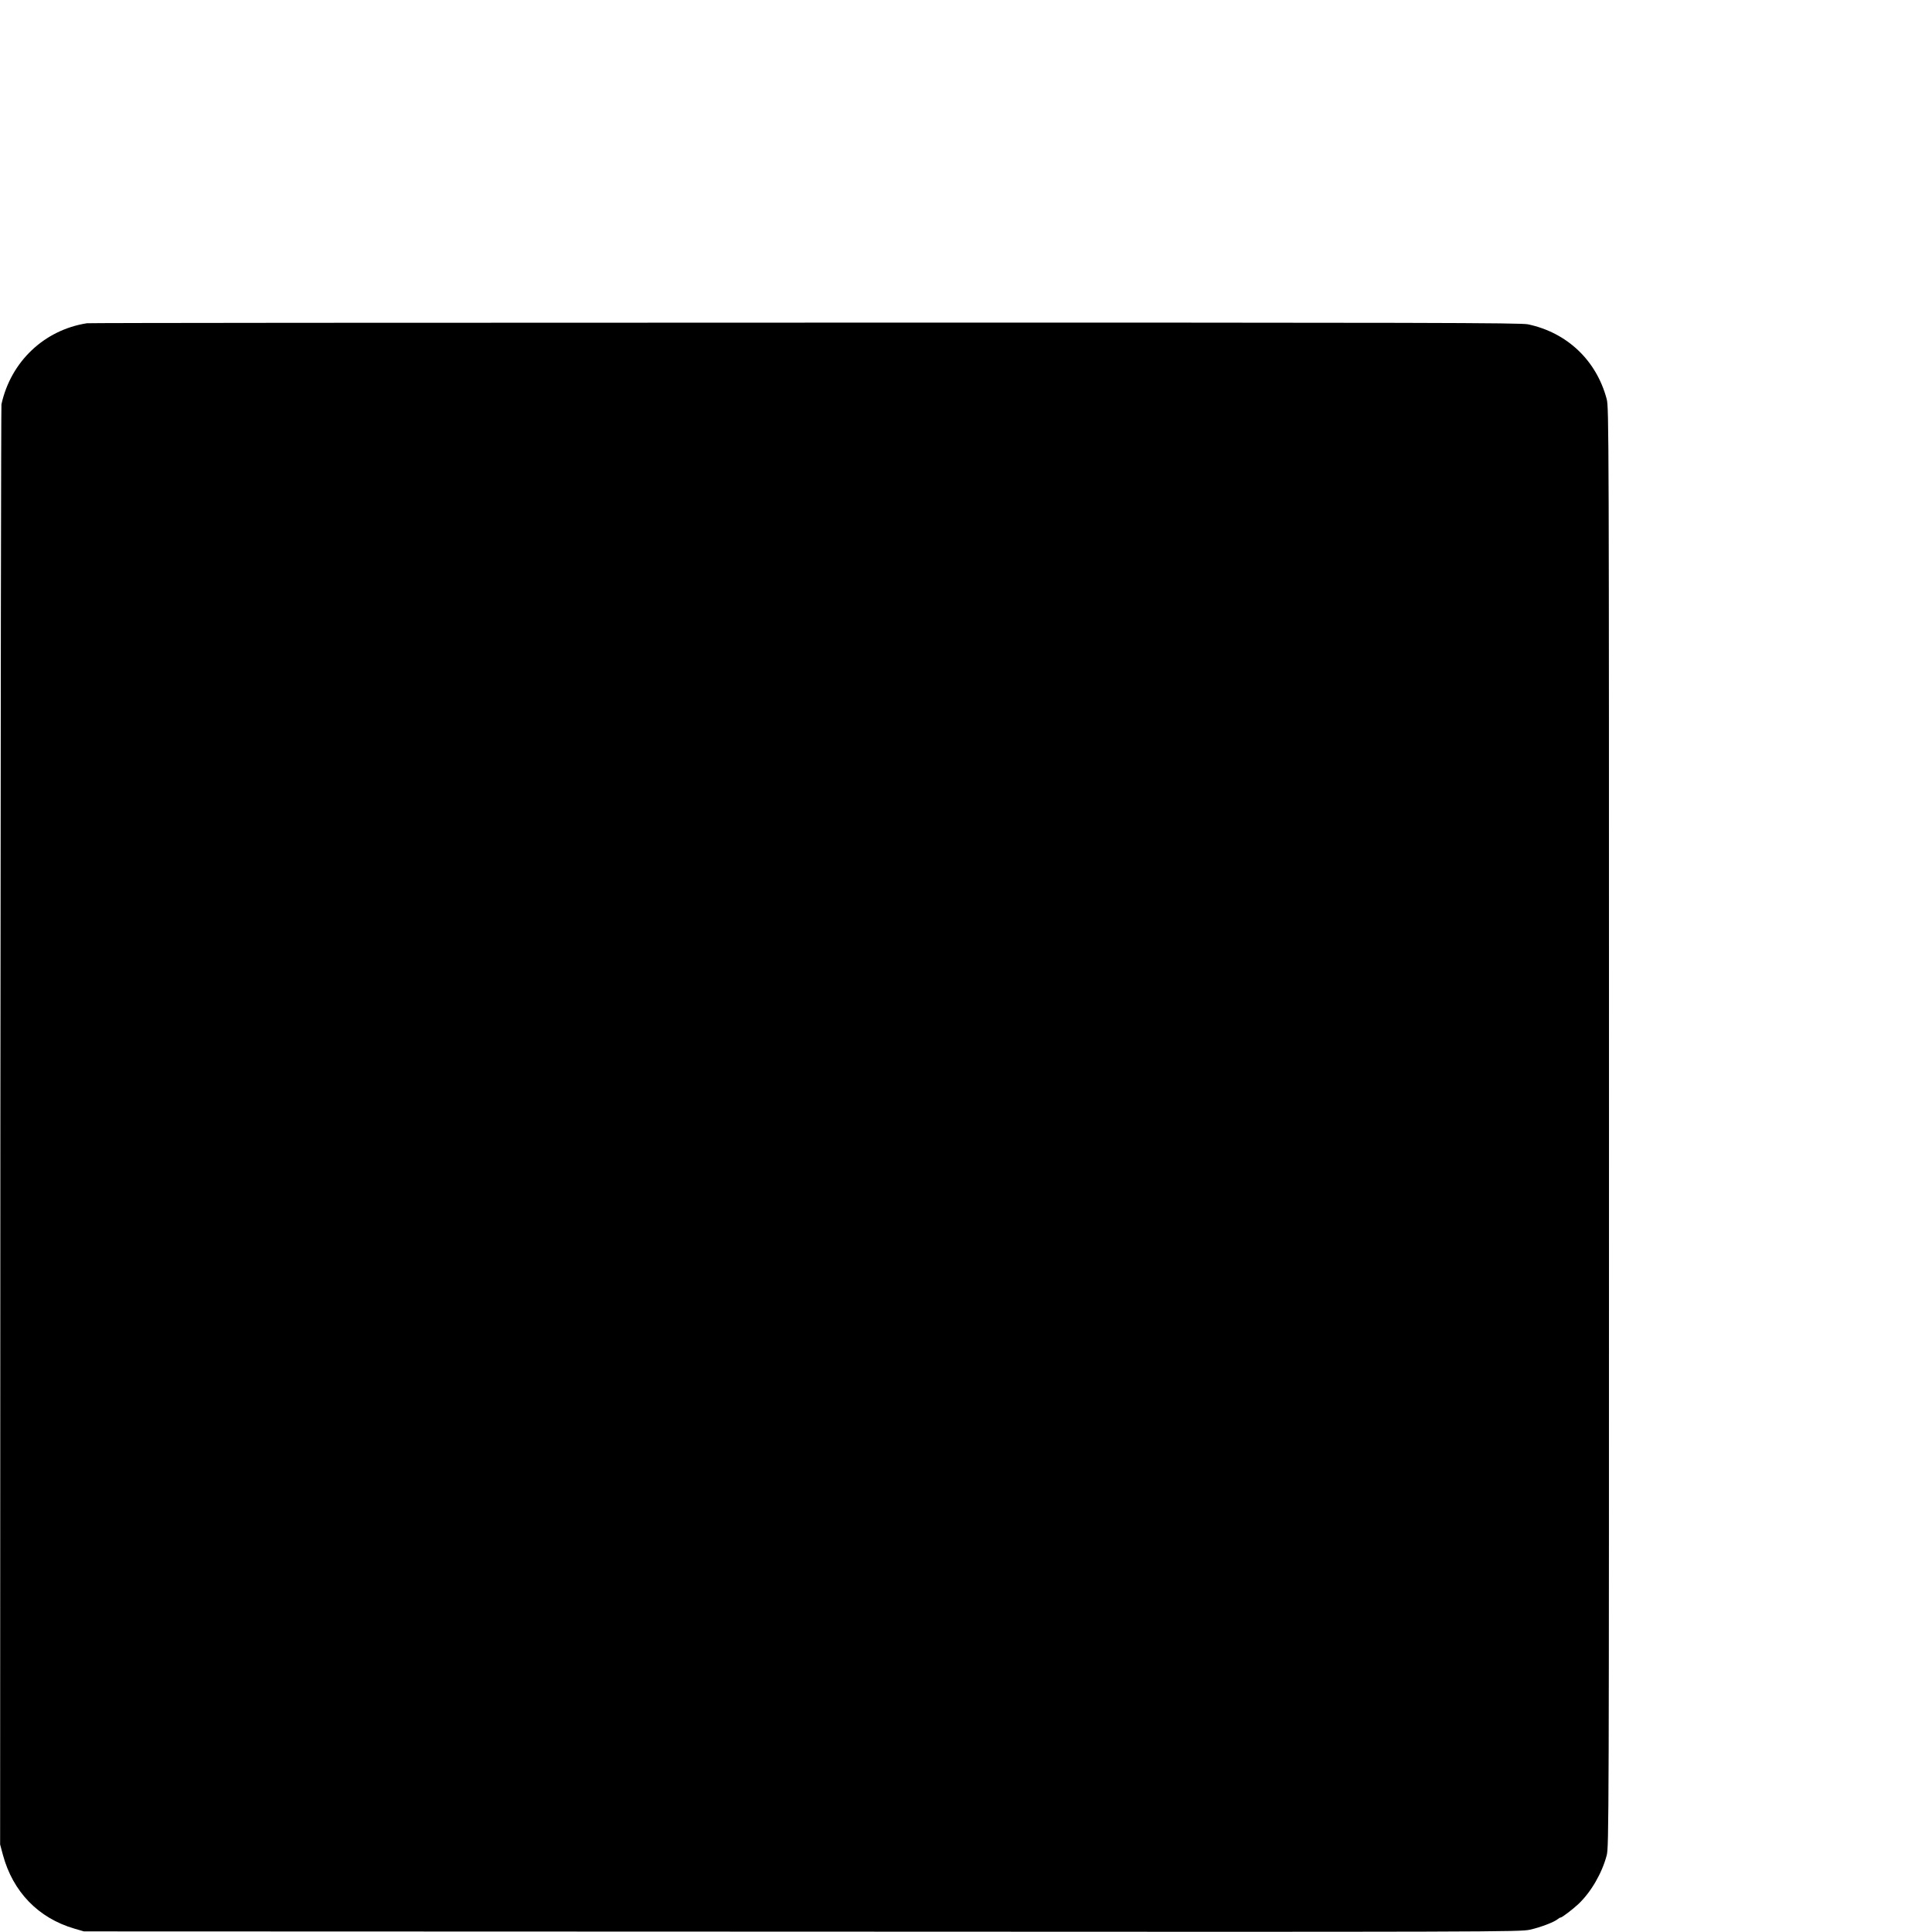
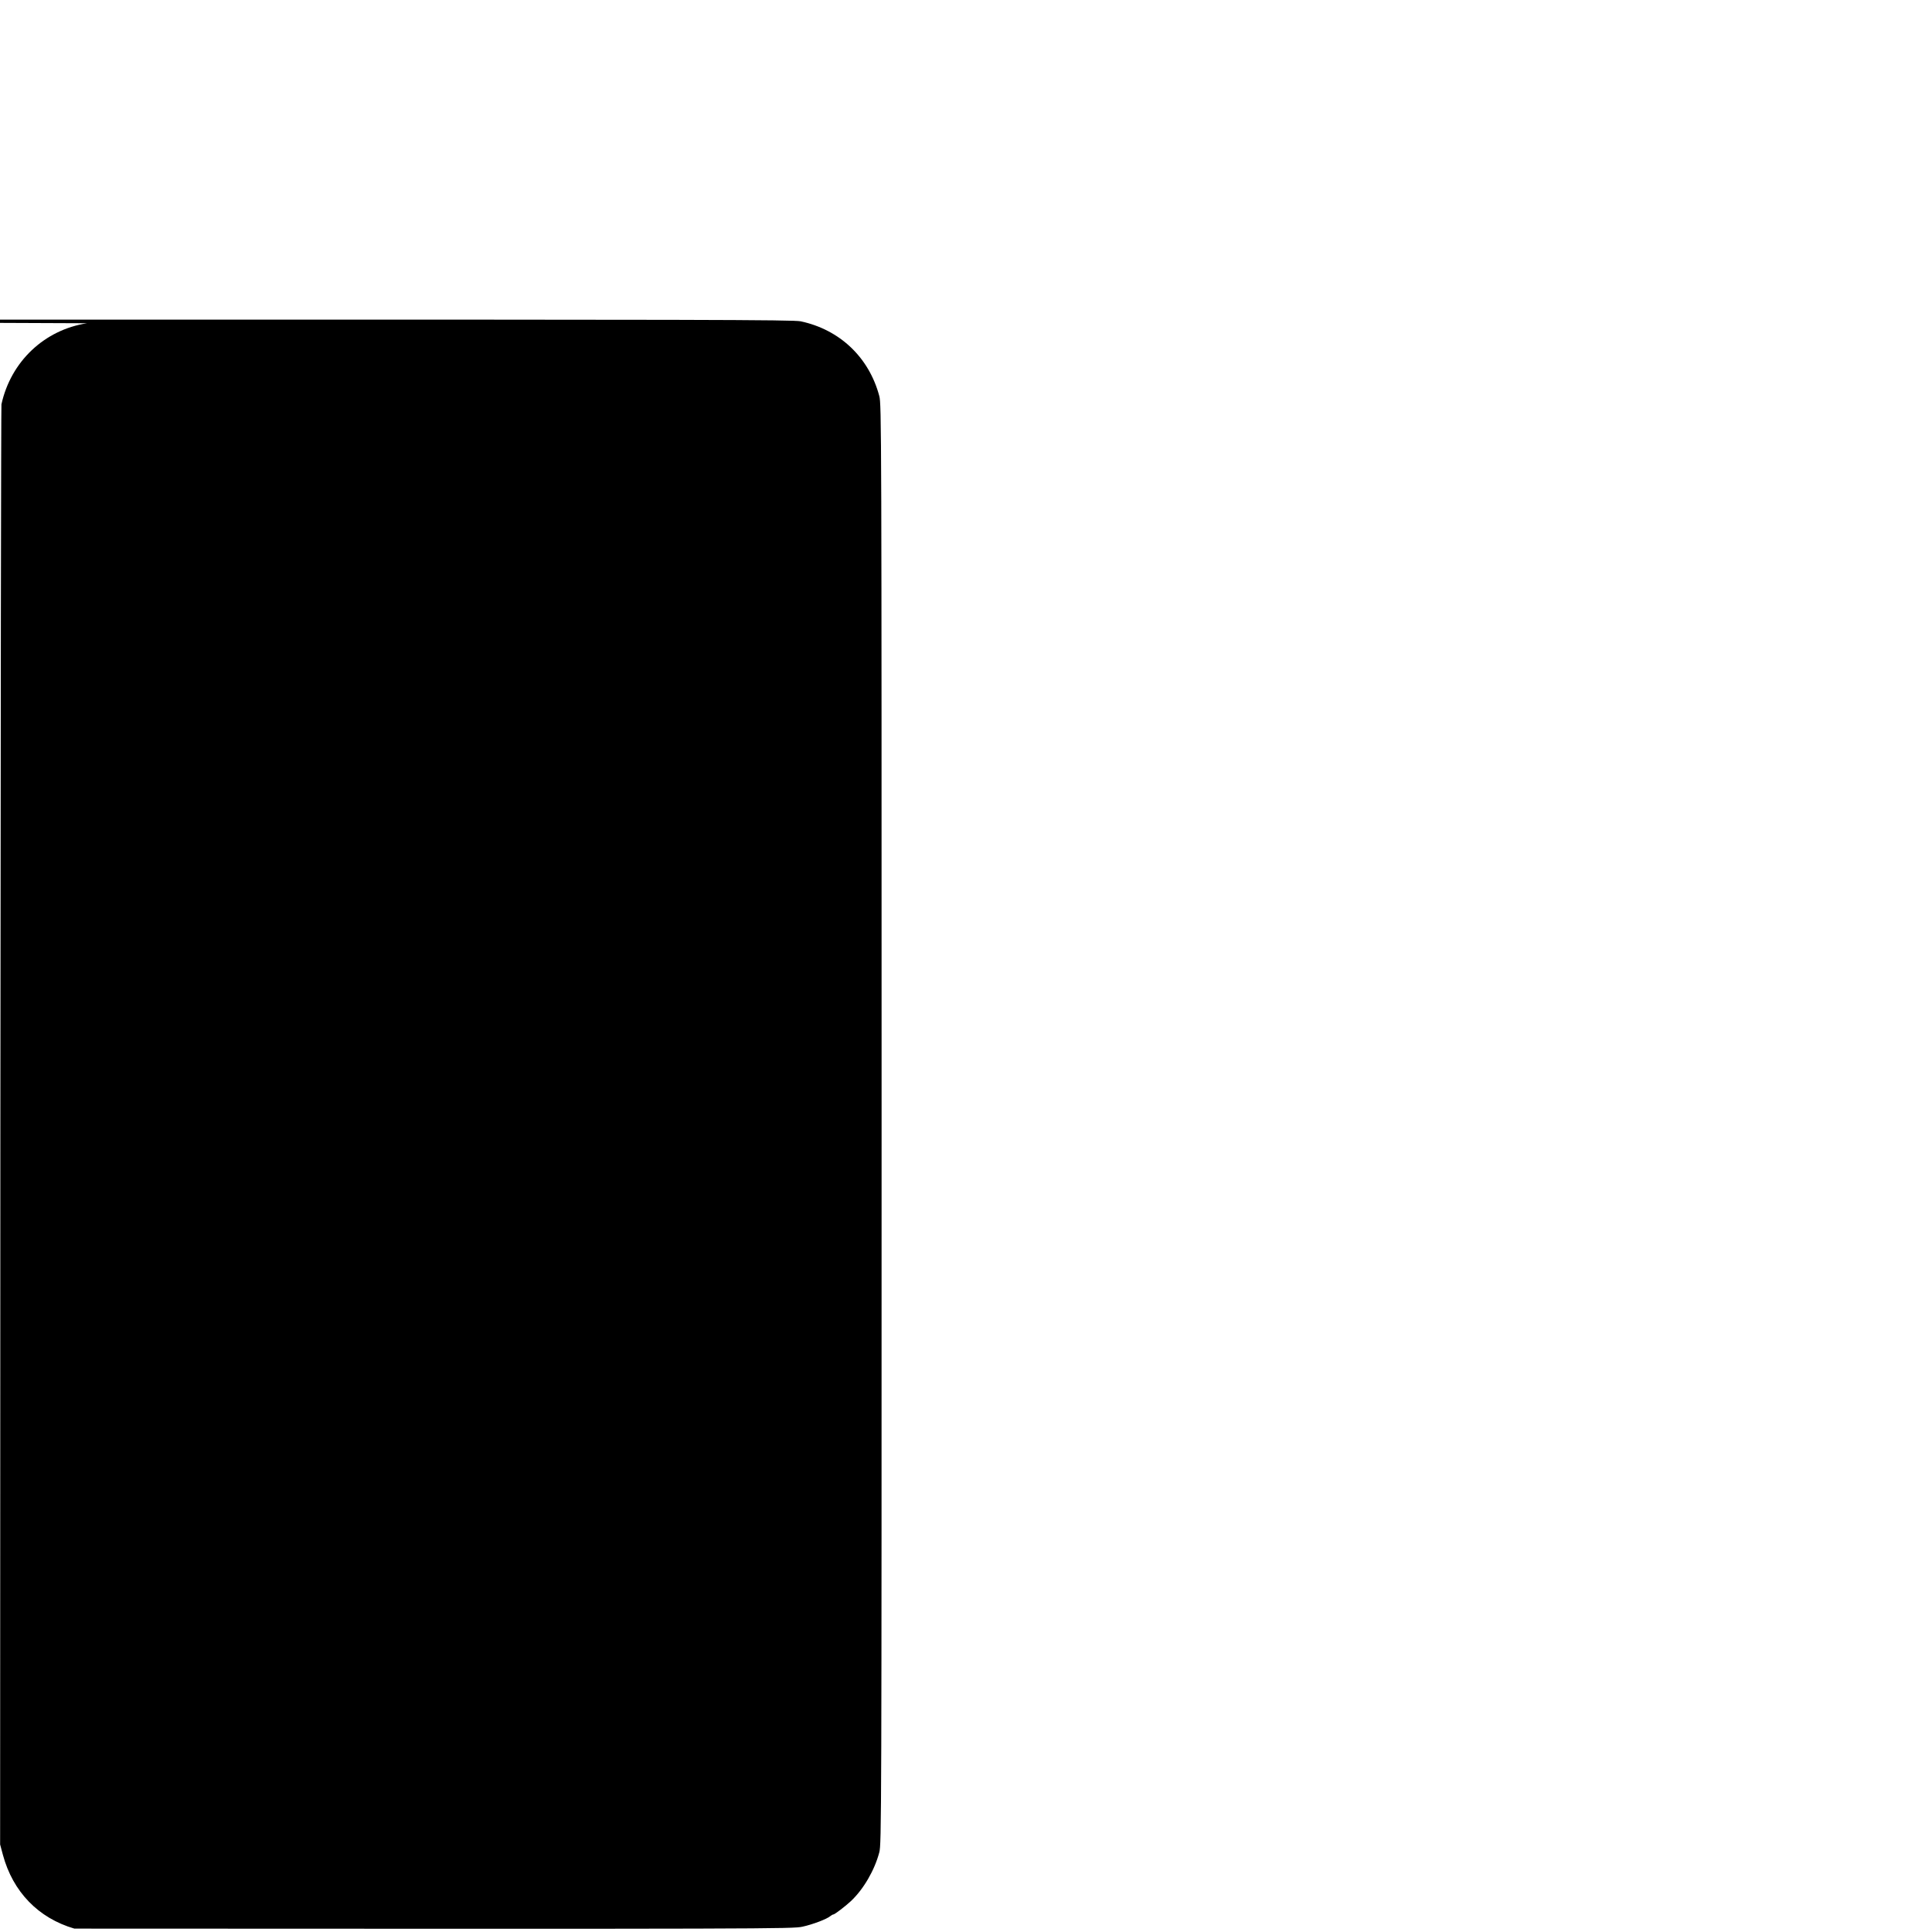
<svg xmlns="http://www.w3.org/2000/svg" version="1.0" width="16pt" height="16pt" viewBox="0 0 16 16" preserveAspectRatio="xMidYMid meet">
  <g transform="translate(0,16) scale(0.001,-0.001)" fill="#000000" stroke="none">
-     <path d="M720 13323 c-353 -55 -630 -317 -708 -671 -3 -15 -7 -2704 -9 -5977 l-2 -5950 23 -86 c83 -307 294 -524 592 -611 l79 -23 5945 -2 c5796 -3 5947 -2 6030 16 86 19 202 63 231 88 8 7 19 13 24 13 11 0 100 68 146 111 105 99 196 256 235 404 18 68 19 259 19 6030 0 5788 -1 5962 -19 6030 -85 320 -327 550 -651 619 -62 13 -775 15 -5990 14 -3256 0 -5931 -2 -5945 -5z" />
+     <path d="M720 13323 c-353 -55 -630 -317 -708 -671 -3 -15 -7 -2704 -9 -5977 l-2 -5950 23 -86 c83 -307 294 -524 592 -611 c5796 -3 5947 -2 6030 16 86 19 202 63 231 88 8 7 19 13 24 13 11 0 100 68 146 111 105 99 196 256 235 404 18 68 19 259 19 6030 0 5788 -1 5962 -19 6030 -85 320 -327 550 -651 619 -62 13 -775 15 -5990 14 -3256 0 -5931 -2 -5945 -5z" />
  </g>
</svg>